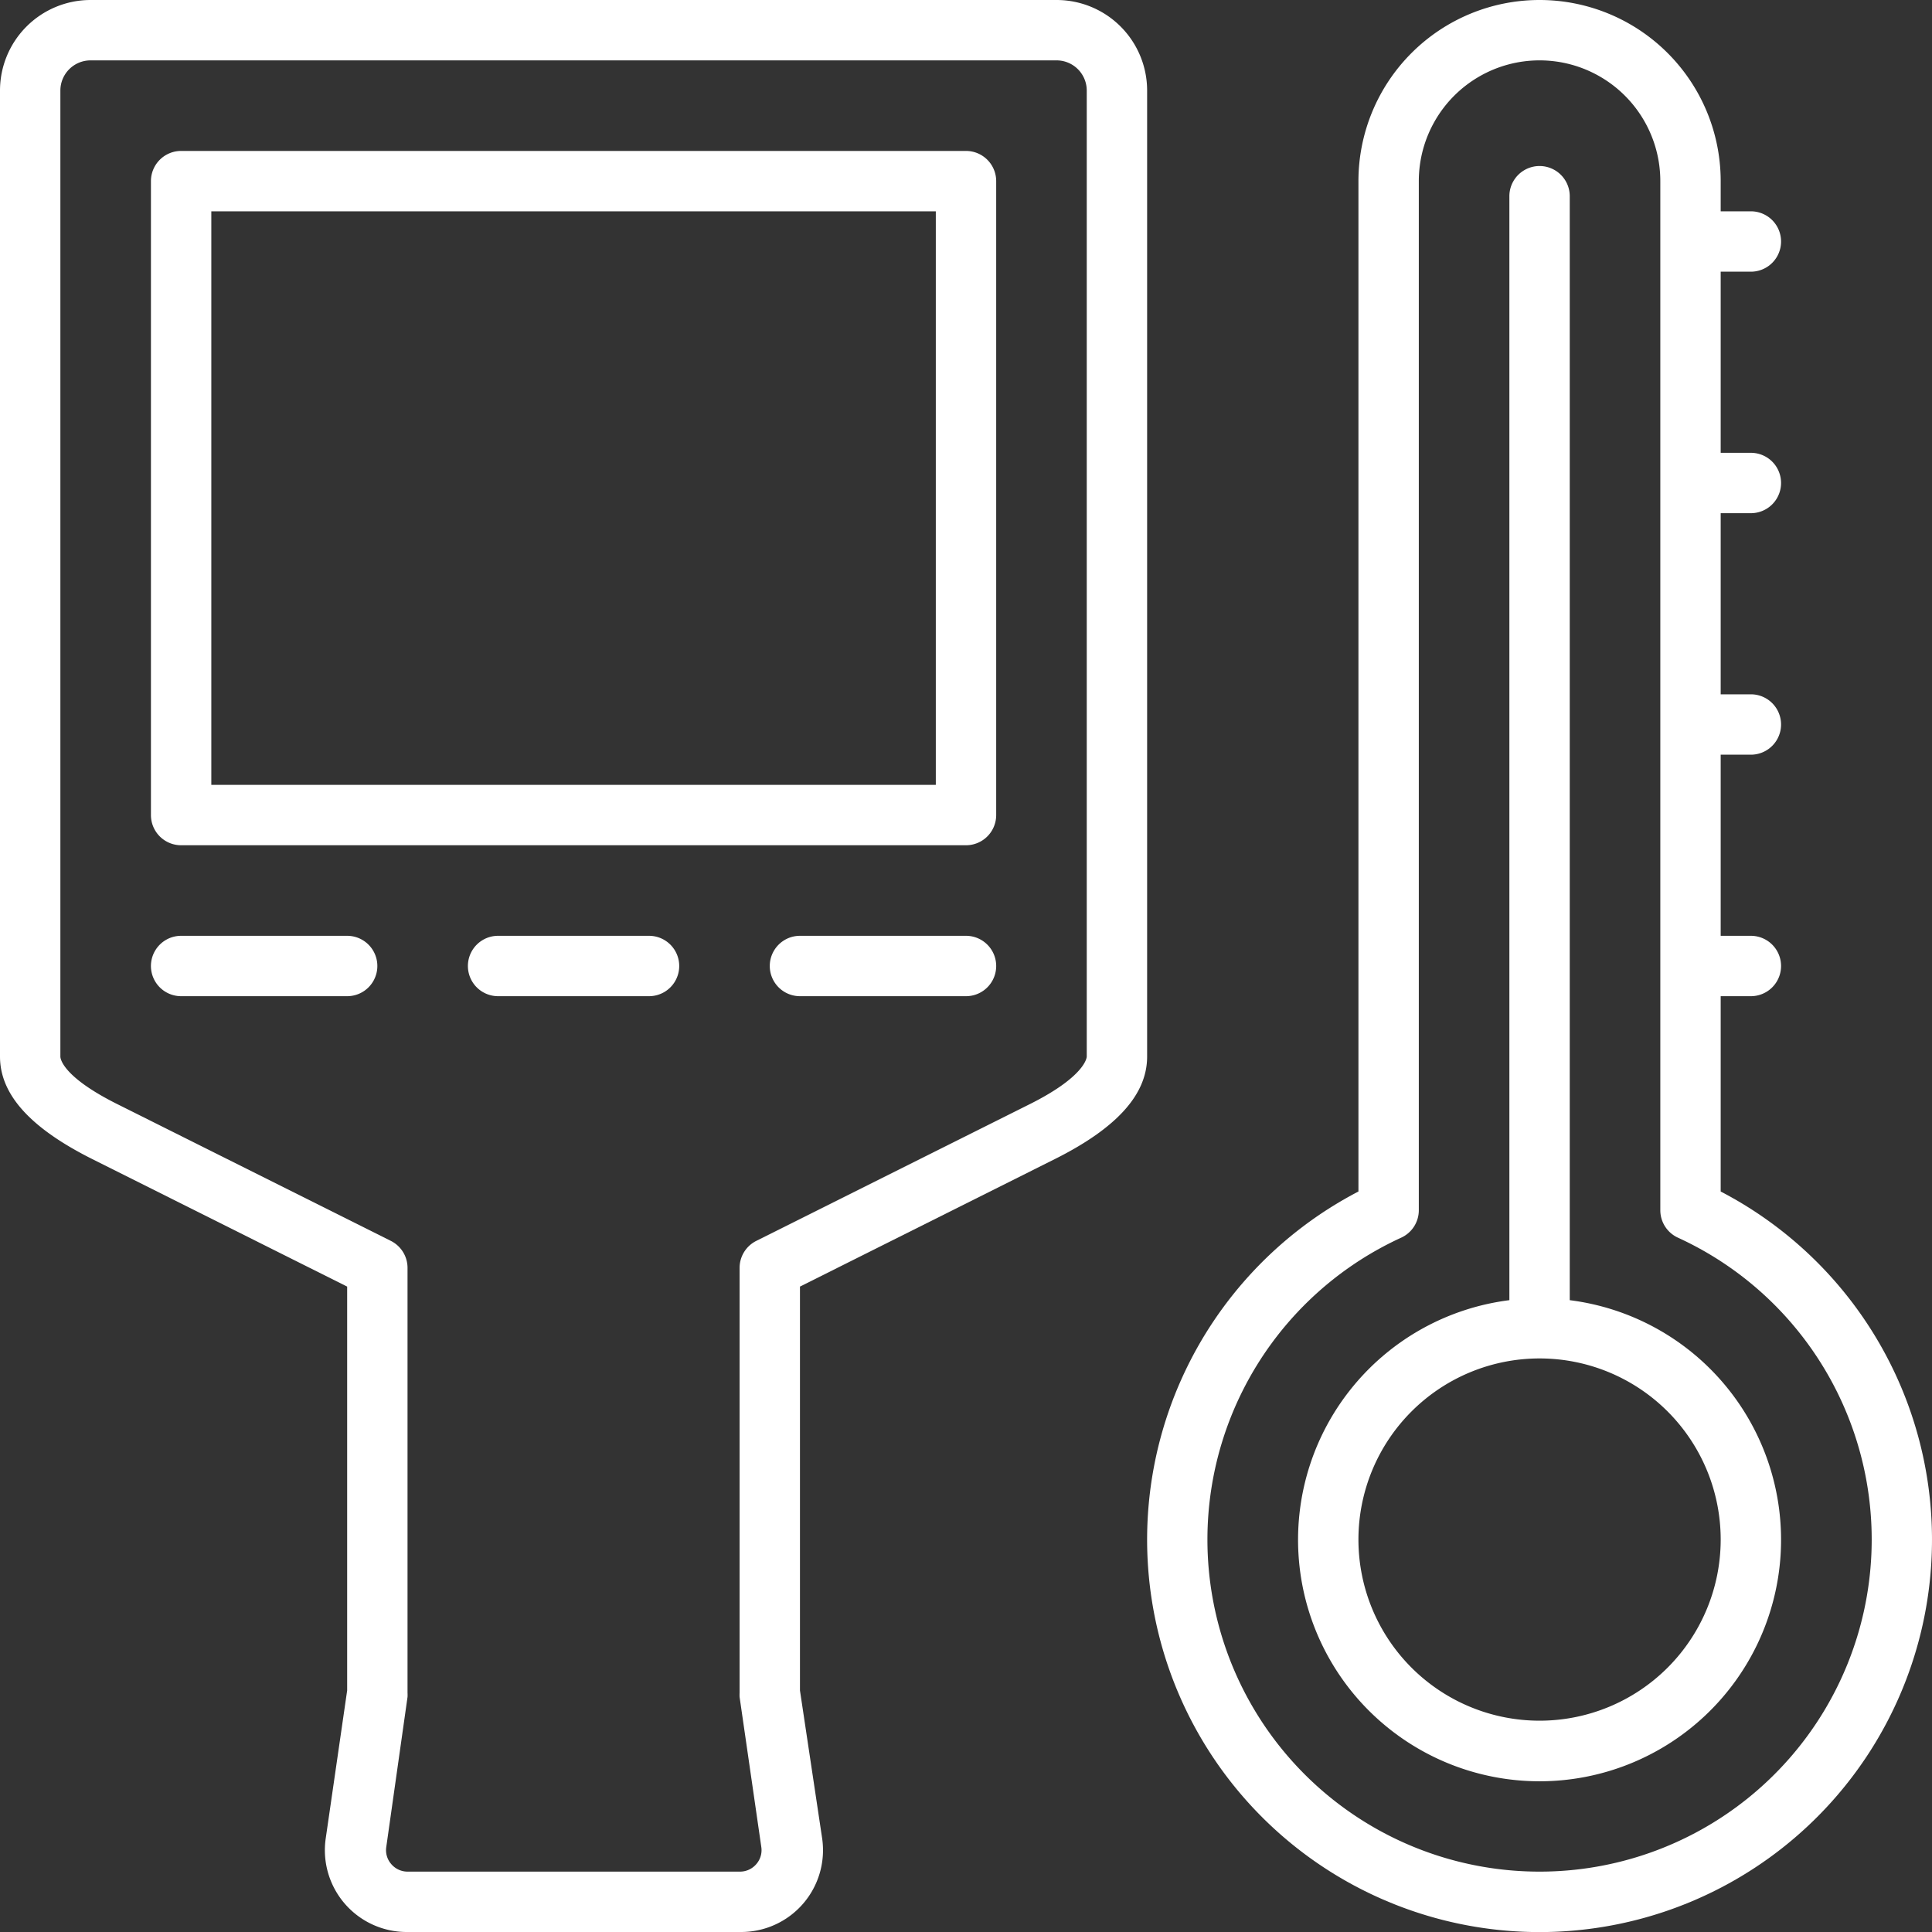
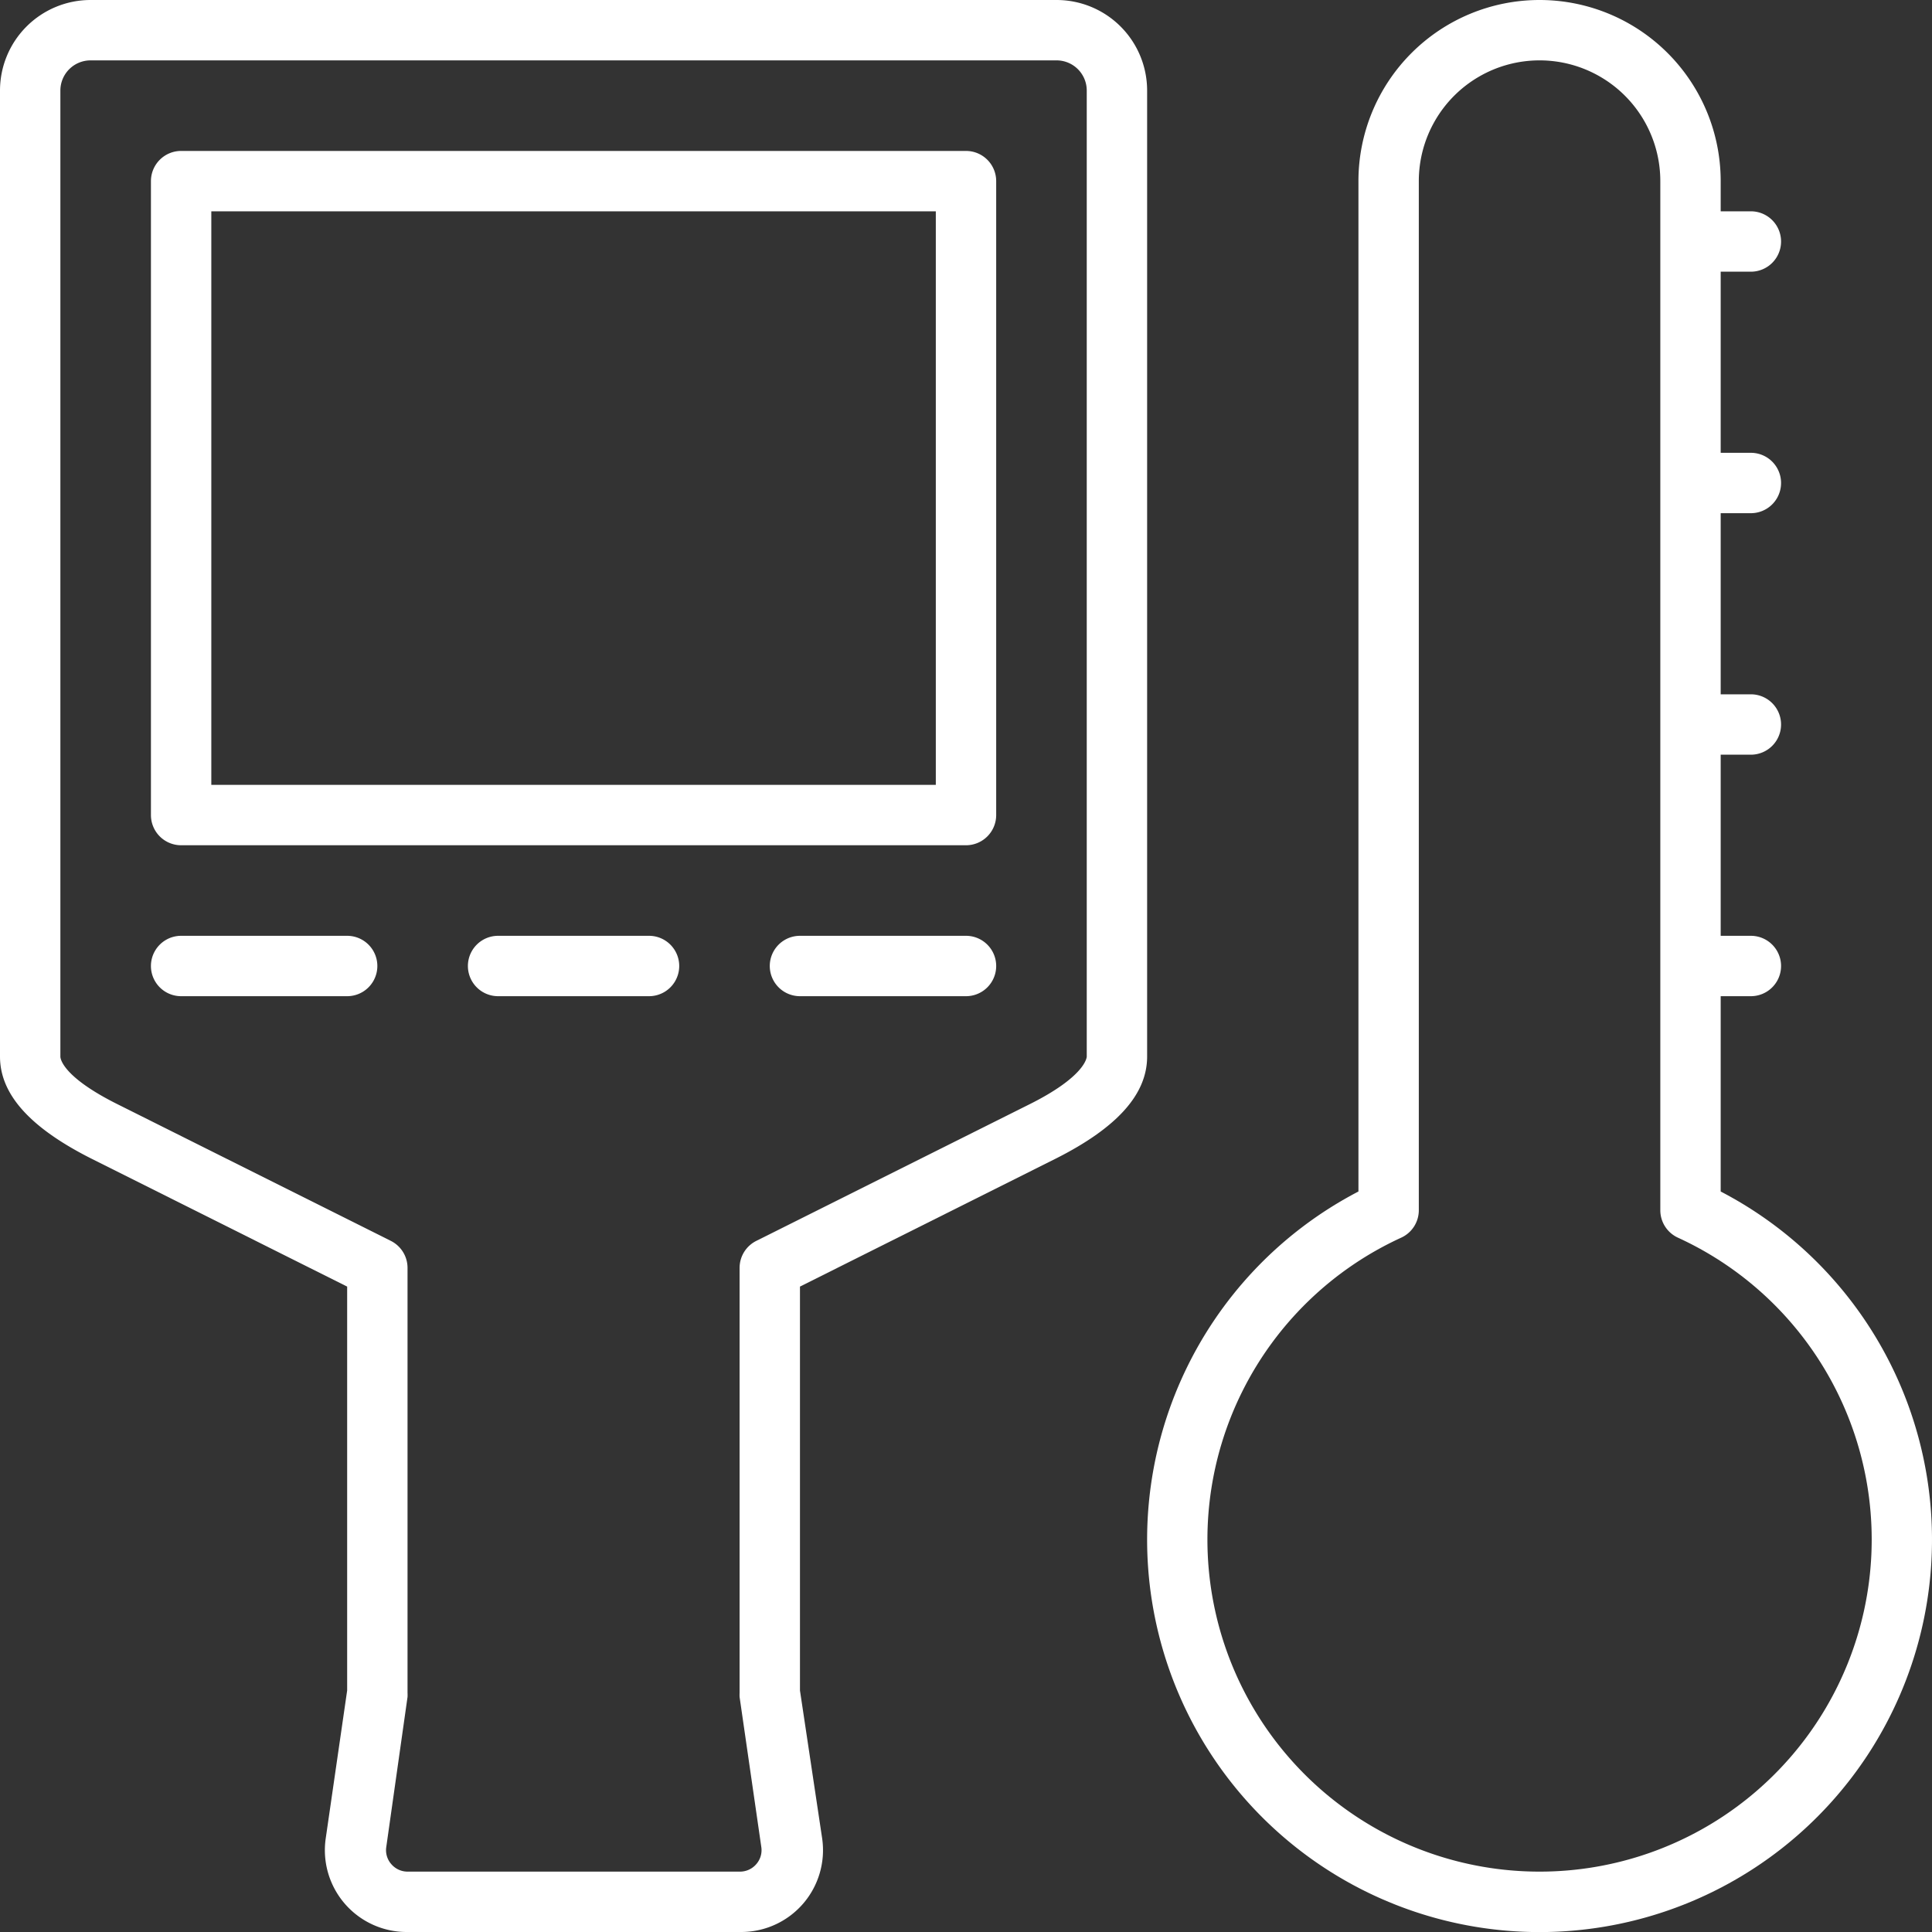
<svg xmlns="http://www.w3.org/2000/svg" height="300px" width="300px" fill="#ffffff" data-name="Слой 1" viewBox="0 0 128 128" x="0px" y="0px">
  <rect x="0" y="0" width="128" height="128" fill="#333333" stroke="none" />
  <title>ic_thermal_imager</title>
  <path d="M76,6a6,6,0,0,0-6-6H6A6,6,0,0,0,0,6V70c0,2.51,2,4.73,6.11,6.79L23,85.24V112l-1.42,9.8A5.42,5.42,0,0,0,27,128h22.1a5.42,5.42,0,0,0,5.37-6.2L53,112V85.24l16.89-8.45C74,74.73,76,72.51,76,70ZM72,70s0,1.29-3.89,3.21l-18,9A2,2,0,0,0,49,84v28.15a2.64,2.64,0,0,0,0,.28l1.44,9.95a1.4,1.4,0,0,1-.34,1.13,1.42,1.42,0,0,1-1.07.49H27a1.42,1.42,0,0,1-1.07-.49,1.4,1.4,0,0,1-.34-1.13L27,112.43a2.64,2.64,0,0,0,0-.28V84a2,2,0,0,0-1.11-1.79l-18-9C4,71.29,4,70.05,4,70V6A2,2,0,0,1,6,4H70a2,2,0,0,1,2,2Z" />
  <path d="M114,78.94V66h2a2,2,0,0,0,0-4h-2V50h2a2,2,0,0,0,0-4h-2V34h2a2,2,0,0,0,0-4h-2V18h2a2,2,0,0,0,0-4h-2V12a12,12,0,0,0-24,0V78.94a26,26,0,1,0,24,0ZM102,124a22,22,0,0,1-9.17-42A2,2,0,0,0,94,80.18V12a8,8,0,0,1,16,0V80.18A2,2,0,0,0,111.17,82,22,22,0,0,1,102,124Z" />
  <path d="M64,10H12a2,2,0,0,0-2,2V54a2,2,0,0,0,2,2H64a2,2,0,0,0,2-2V12A2,2,0,0,0,64,10ZM62,52H14V14H62Z" />
-   <path d="M104,86.14V13a2,2,0,0,0-4,0V86.14a16,16,0,1,0,4,0ZM102,114a12,12,0,1,1,12-12A12,12,0,0,1,102,114Z" />
  <path d="M23,62H12a2,2,0,0,0,0,4H23a2,2,0,0,0,0-4Z" />
  <path d="M64,62H53a2,2,0,0,0,0,4H64a2,2,0,0,0,0-4Z" />
  <path d="M43,62H33a2,2,0,0,0,0,4H43a2,2,0,0,0,0-4Z" />
</svg>